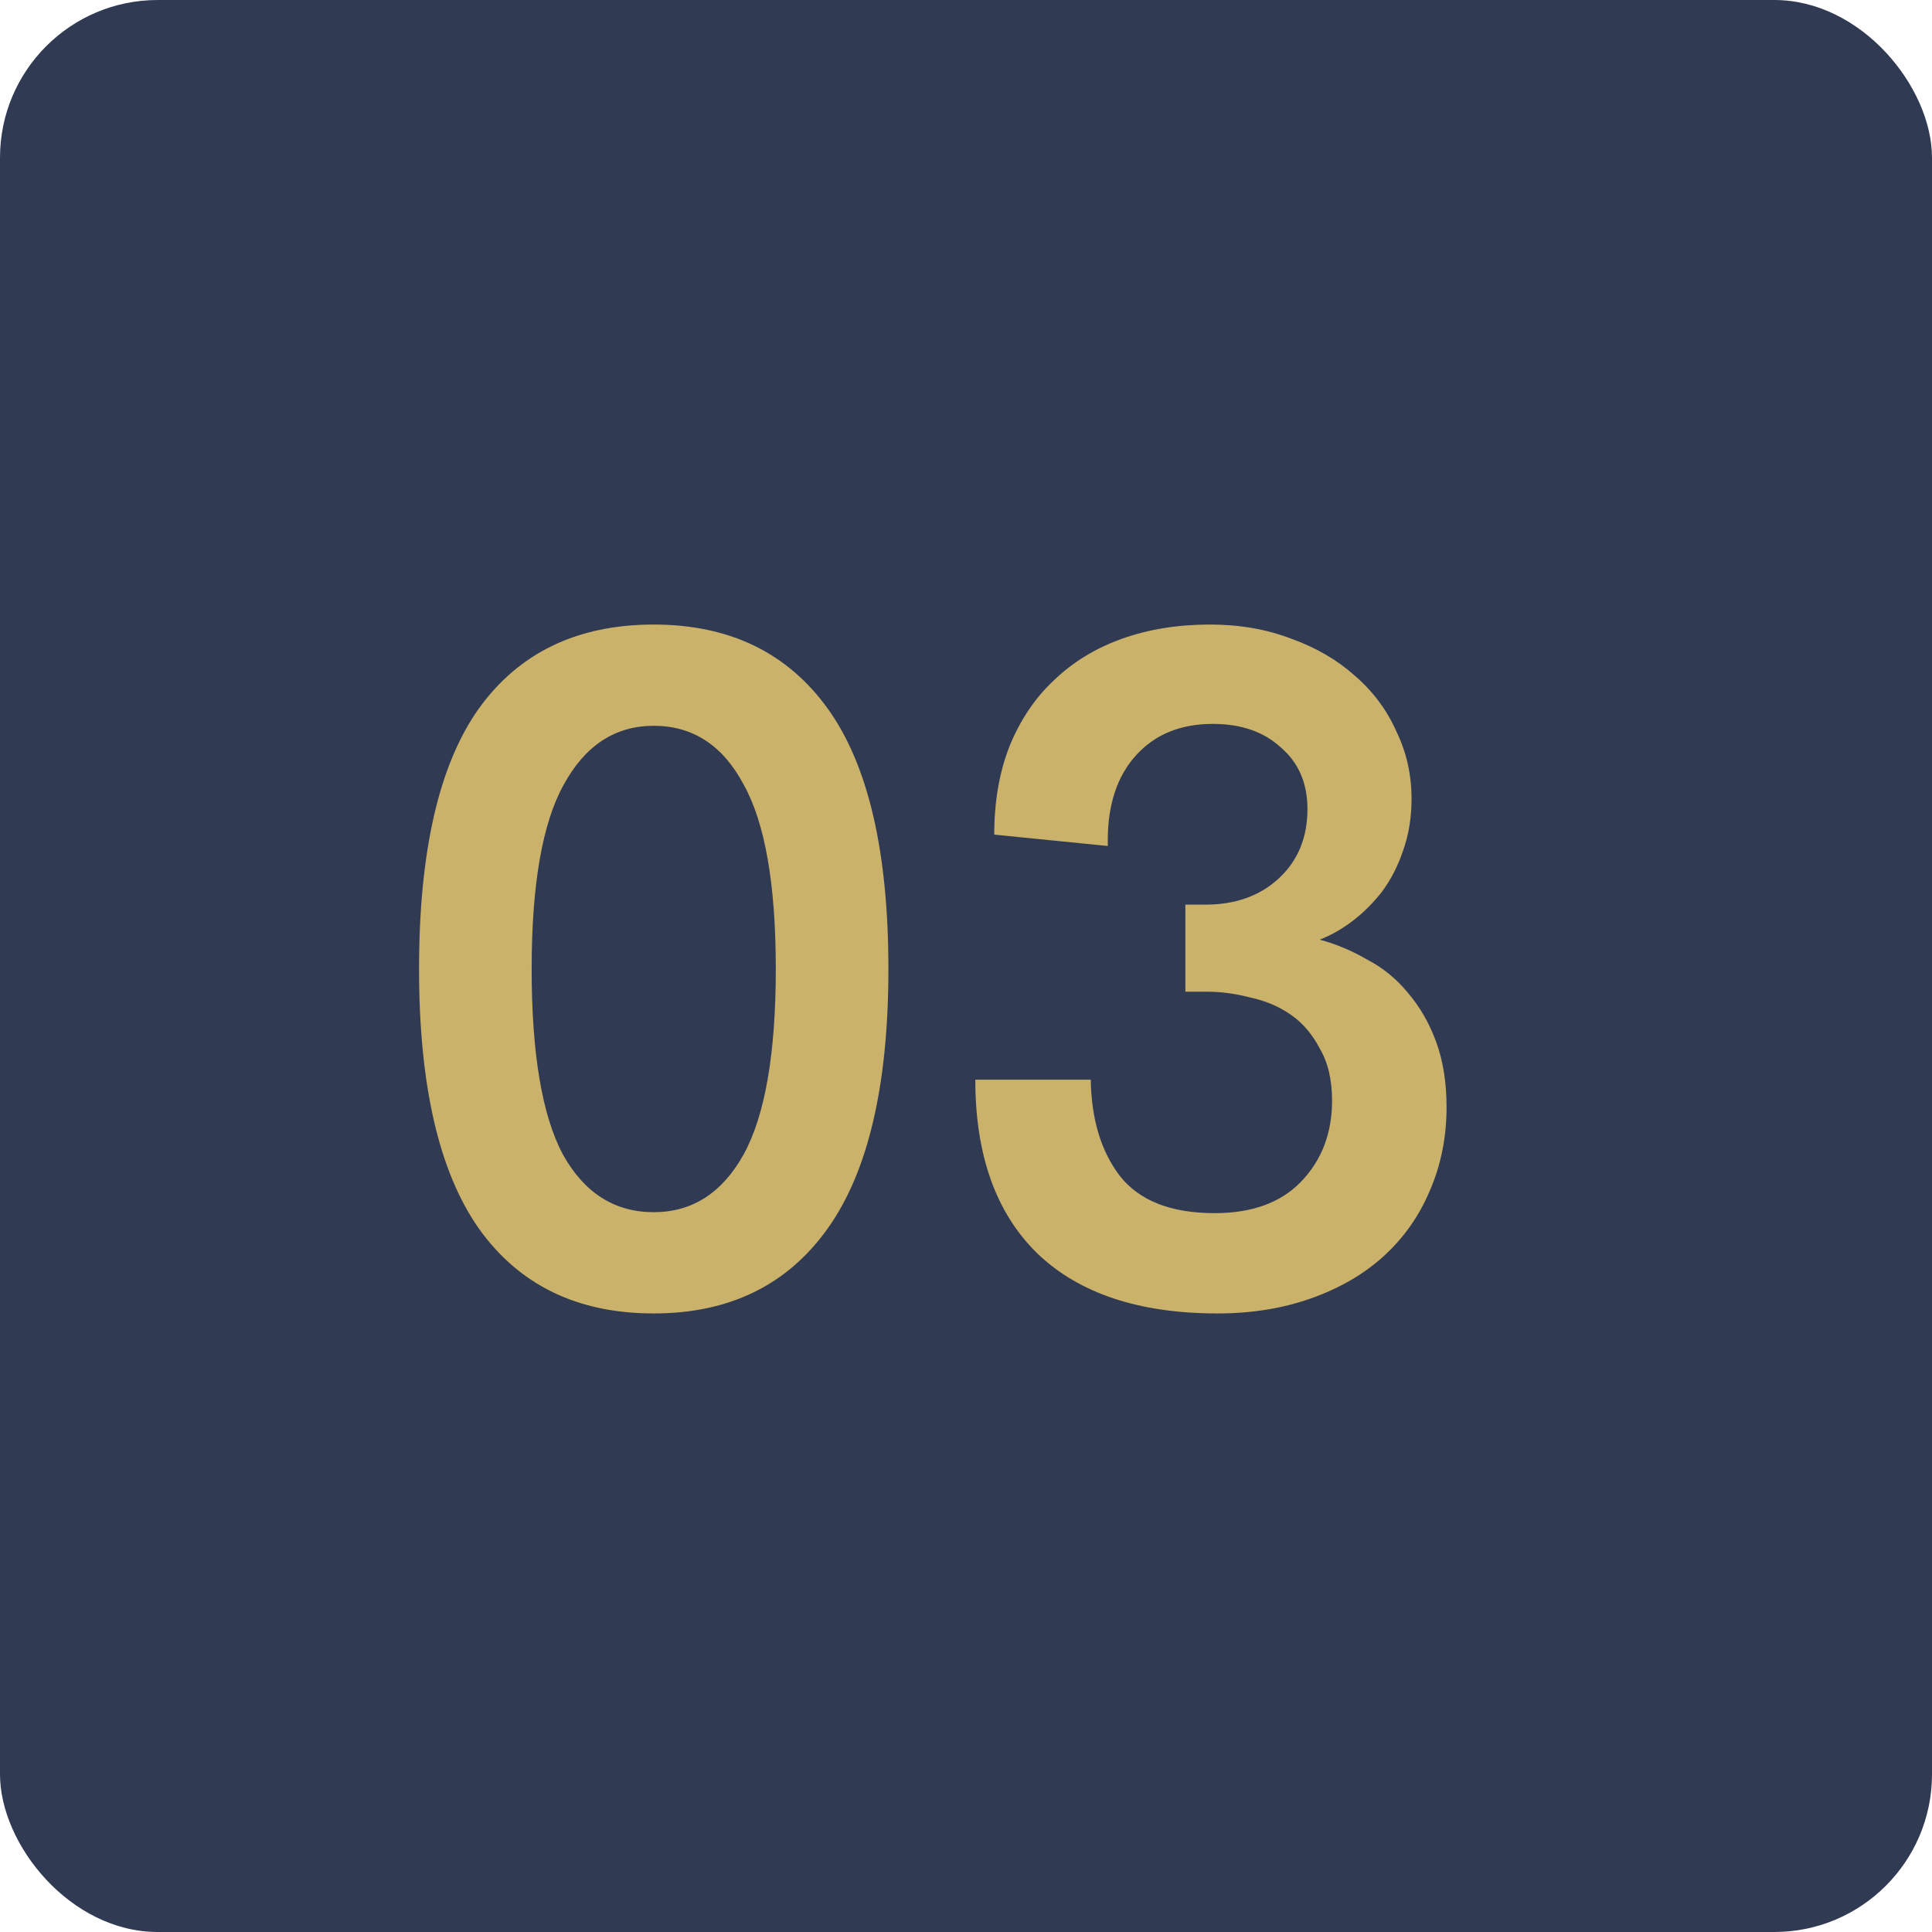
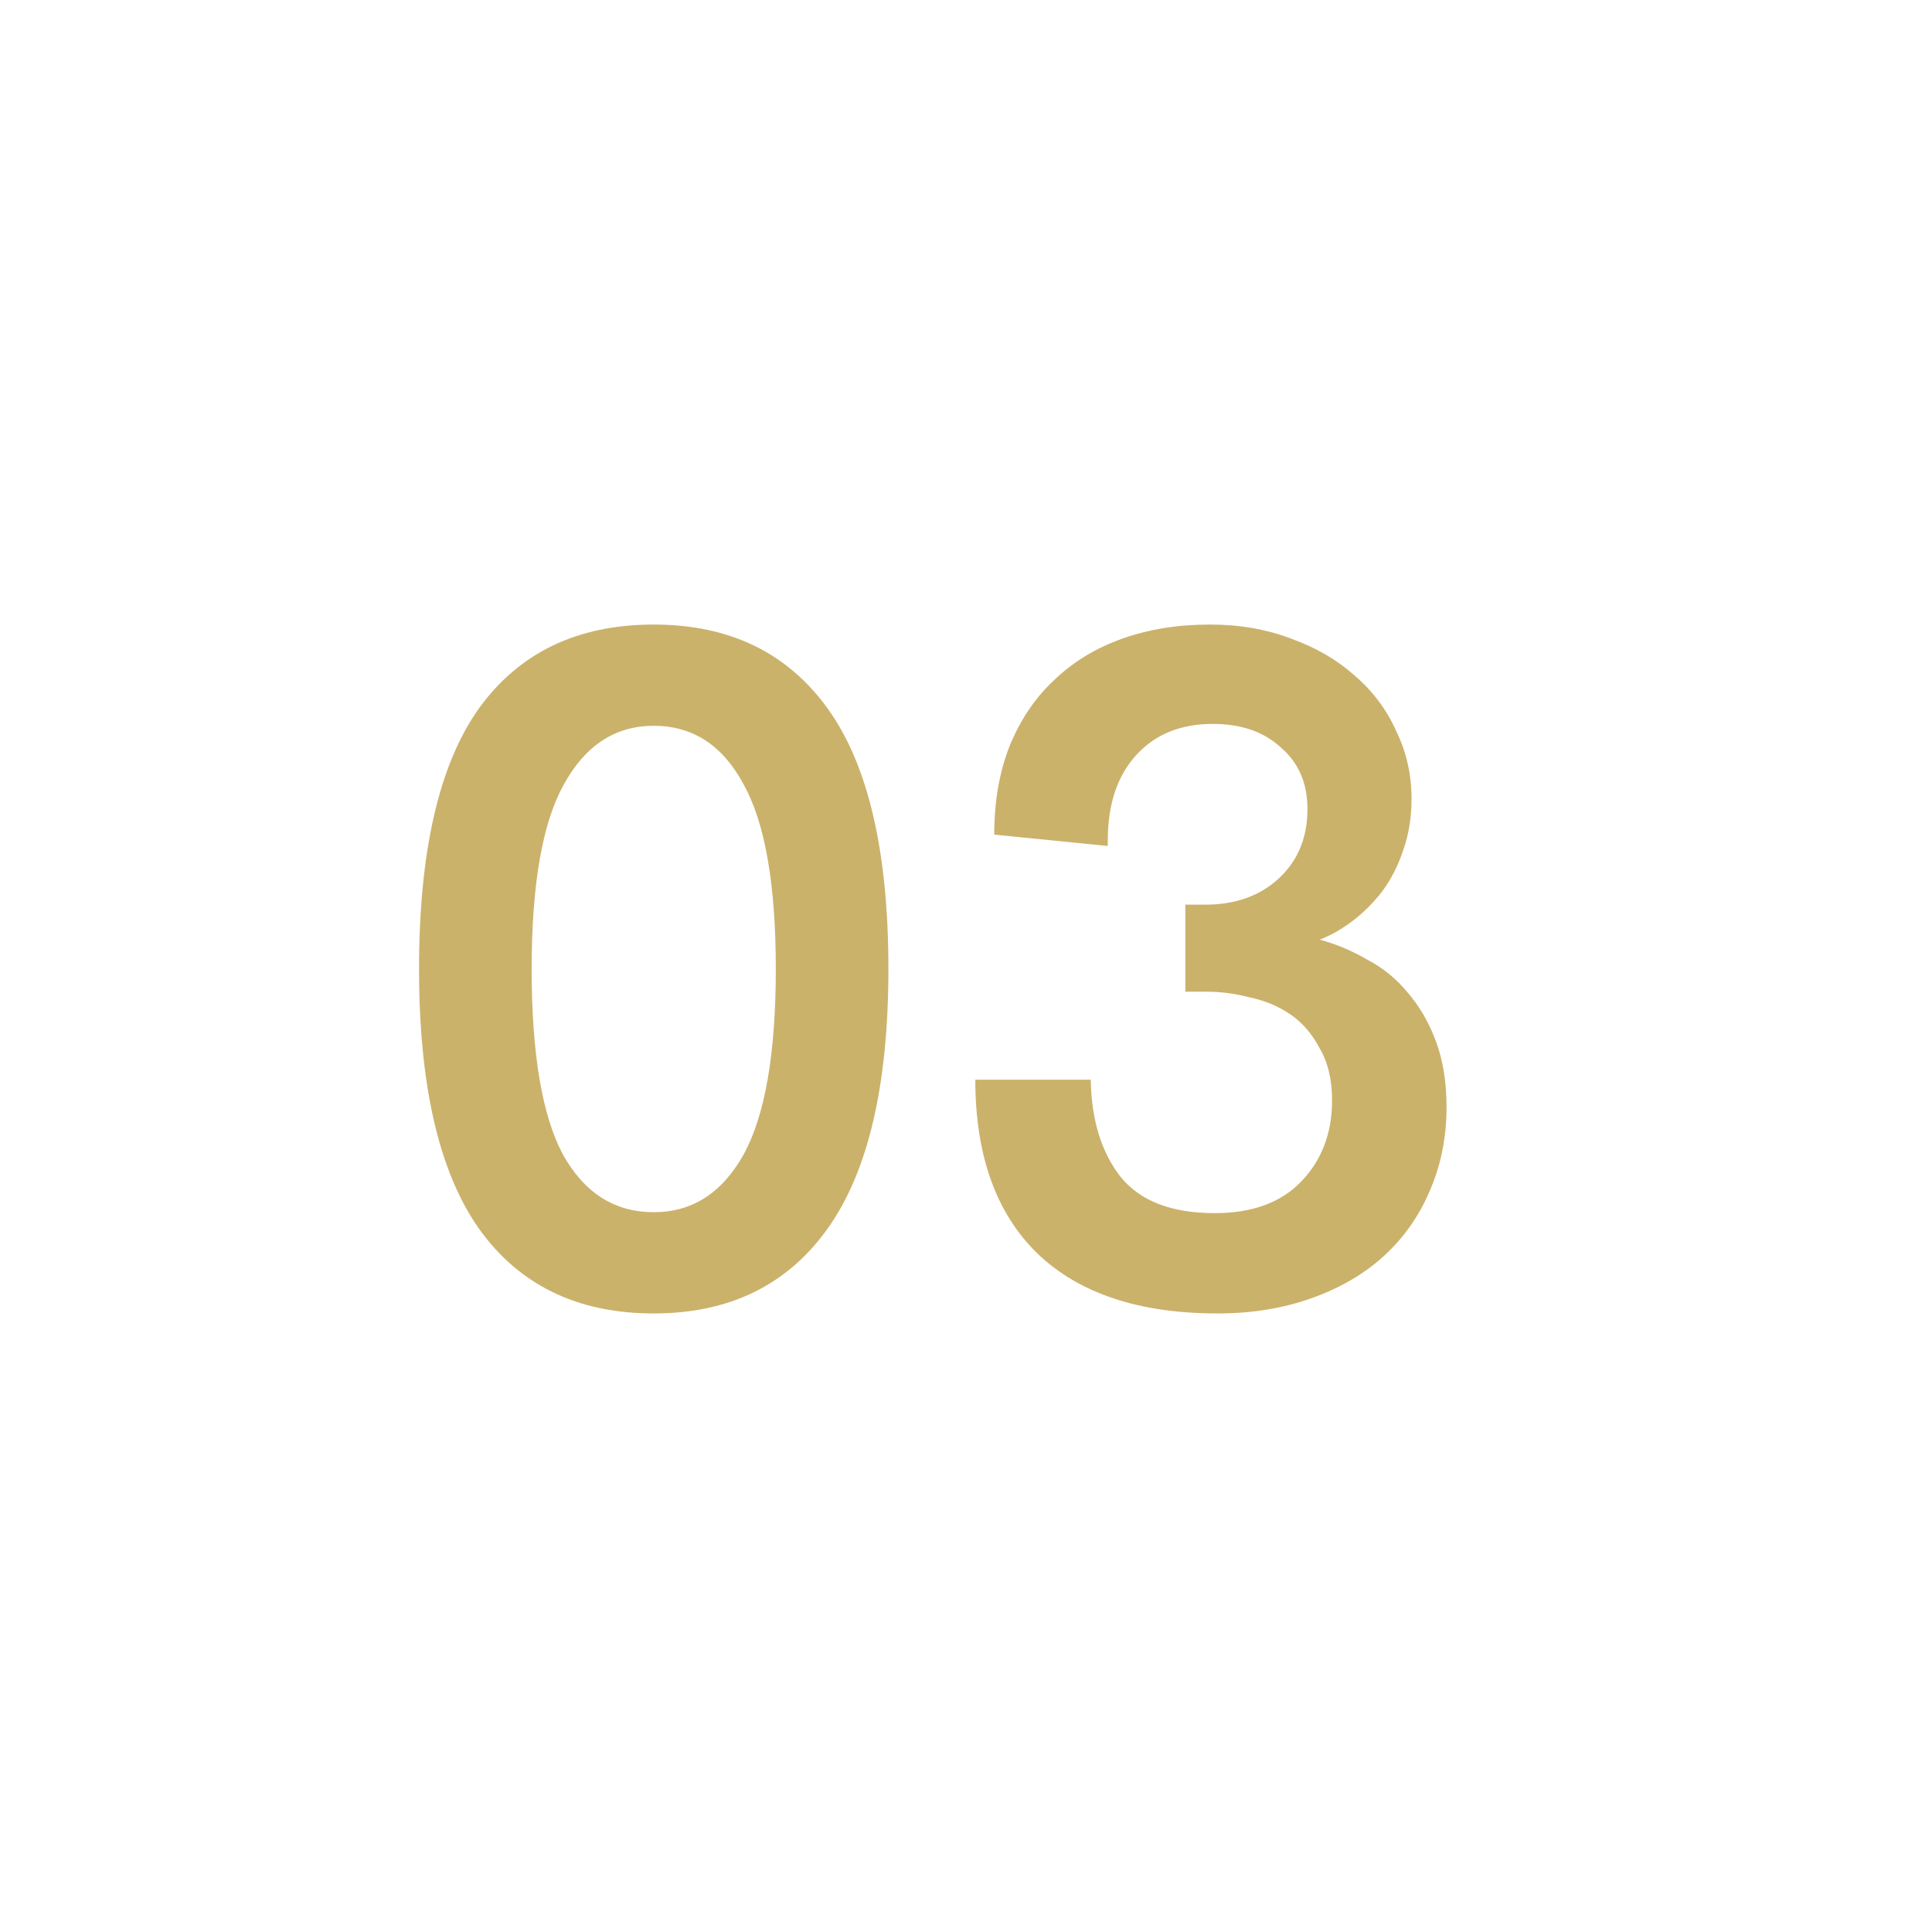
<svg xmlns="http://www.w3.org/2000/svg" width="49" height="49" viewBox="0 0 49 49" fill="none">
-   <rect width="49" height="49" rx="4" fill="#303A52" />
-   <path d="M16.58 33.312C14.644 33.312 13.164 32.592 12.14 31.152C11.132 29.712 10.628 27.52 10.628 24.576C10.628 21.6 11.132 19.4 12.14 17.976C13.164 16.552 14.644 15.84 16.58 15.84C18.5 15.84 19.972 16.552 20.996 17.976C22.02 19.4 22.532 21.6 22.532 24.576C22.532 27.52 22.02 29.712 20.996 31.152C19.972 32.592 18.5 33.312 16.58 33.312ZM16.58 30.744C17.556 30.744 18.316 30.256 18.86 29.28C19.404 28.288 19.676 26.72 19.676 24.576C19.676 22.432 19.404 20.872 18.86 19.896C18.332 18.904 17.572 18.408 16.58 18.408C15.604 18.408 14.844 18.904 14.3 19.896C13.756 20.872 13.484 22.432 13.484 24.576C13.484 26.72 13.748 28.288 14.276 29.28C14.82 30.256 15.588 30.744 16.58 30.744ZM30.88 33.312C28.896 33.312 27.376 32.808 26.32 31.8C25.264 30.776 24.736 29.304 24.736 27.384H27.664C27.68 28.392 27.928 29.208 28.408 29.832C28.904 30.456 29.704 30.768 30.808 30.768C31.752 30.768 32.48 30.504 32.992 29.976C33.52 29.432 33.784 28.744 33.784 27.912C33.784 27.384 33.68 26.944 33.472 26.592C33.28 26.224 33.032 25.936 32.728 25.728C32.424 25.52 32.08 25.376 31.696 25.296C31.328 25.2 30.968 25.152 30.616 25.152H30.064V22.944H30.568C31.336 22.944 31.96 22.72 32.44 22.272C32.92 21.824 33.16 21.24 33.16 20.52C33.16 19.864 32.936 19.344 32.488 18.96C32.056 18.56 31.48 18.36 30.76 18.36C29.944 18.36 29.296 18.624 28.816 19.152C28.336 19.68 28.096 20.4 28.096 21.312V21.456L25.216 21.168C25.216 20.336 25.344 19.592 25.6 18.936C25.872 18.264 26.248 17.704 26.728 17.256C27.208 16.792 27.784 16.44 28.456 16.2C29.128 15.96 29.872 15.84 30.688 15.84C31.44 15.84 32.128 15.96 32.752 16.2C33.376 16.424 33.912 16.736 34.36 17.136C34.824 17.536 35.176 18.008 35.416 18.552C35.672 19.08 35.8 19.648 35.8 20.256C35.8 20.736 35.728 21.176 35.584 21.576C35.456 21.96 35.28 22.304 35.056 22.608C34.832 22.896 34.584 23.144 34.312 23.352C34.04 23.56 33.76 23.72 33.472 23.832C33.888 23.944 34.288 24.112 34.672 24.336C35.072 24.544 35.416 24.824 35.704 25.176C36.008 25.528 36.248 25.944 36.424 26.424C36.6 26.904 36.688 27.456 36.688 28.08C36.688 28.848 36.544 29.56 36.256 30.216C35.984 30.856 35.592 31.408 35.08 31.872C34.584 32.32 33.976 32.672 33.256 32.928C32.536 33.184 31.744 33.312 30.88 33.312Z" fill="#CBB26B" />
+   <path d="M16.58 33.312C14.644 33.312 13.164 32.592 12.14 31.152C11.132 29.712 10.628 27.52 10.628 24.576C10.628 21.6 11.132 19.4 12.14 17.976C13.164 16.552 14.644 15.84 16.58 15.84C18.5 15.84 19.972 16.552 20.996 17.976C22.02 19.4 22.532 21.6 22.532 24.576C22.532 27.52 22.02 29.712 20.996 31.152C19.972 32.592 18.5 33.312 16.58 33.312ZM16.58 30.744C17.556 30.744 18.316 30.256 18.86 29.28C19.404 28.288 19.676 26.72 19.676 24.576C19.676 22.432 19.404 20.872 18.86 19.896C18.332 18.904 17.572 18.408 16.58 18.408C15.604 18.408 14.844 18.904 14.3 19.896C13.756 20.872 13.484 22.432 13.484 24.576C13.484 26.72 13.748 28.288 14.276 29.28C14.82 30.256 15.588 30.744 16.58 30.744M30.88 33.312C28.896 33.312 27.376 32.808 26.32 31.8C25.264 30.776 24.736 29.304 24.736 27.384H27.664C27.68 28.392 27.928 29.208 28.408 29.832C28.904 30.456 29.704 30.768 30.808 30.768C31.752 30.768 32.48 30.504 32.992 29.976C33.52 29.432 33.784 28.744 33.784 27.912C33.784 27.384 33.68 26.944 33.472 26.592C33.28 26.224 33.032 25.936 32.728 25.728C32.424 25.52 32.08 25.376 31.696 25.296C31.328 25.2 30.968 25.152 30.616 25.152H30.064V22.944H30.568C31.336 22.944 31.96 22.72 32.44 22.272C32.92 21.824 33.16 21.24 33.16 20.52C33.16 19.864 32.936 19.344 32.488 18.96C32.056 18.56 31.48 18.36 30.76 18.36C29.944 18.36 29.296 18.624 28.816 19.152C28.336 19.68 28.096 20.4 28.096 21.312V21.456L25.216 21.168C25.216 20.336 25.344 19.592 25.6 18.936C25.872 18.264 26.248 17.704 26.728 17.256C27.208 16.792 27.784 16.44 28.456 16.2C29.128 15.96 29.872 15.84 30.688 15.84C31.44 15.84 32.128 15.96 32.752 16.2C33.376 16.424 33.912 16.736 34.36 17.136C34.824 17.536 35.176 18.008 35.416 18.552C35.672 19.08 35.8 19.648 35.8 20.256C35.8 20.736 35.728 21.176 35.584 21.576C35.456 21.96 35.28 22.304 35.056 22.608C34.832 22.896 34.584 23.144 34.312 23.352C34.04 23.56 33.76 23.72 33.472 23.832C33.888 23.944 34.288 24.112 34.672 24.336C35.072 24.544 35.416 24.824 35.704 25.176C36.008 25.528 36.248 25.944 36.424 26.424C36.6 26.904 36.688 27.456 36.688 28.08C36.688 28.848 36.544 29.56 36.256 30.216C35.984 30.856 35.592 31.408 35.08 31.872C34.584 32.32 33.976 32.672 33.256 32.928C32.536 33.184 31.744 33.312 30.88 33.312Z" fill="#CBB26B" />
</svg>